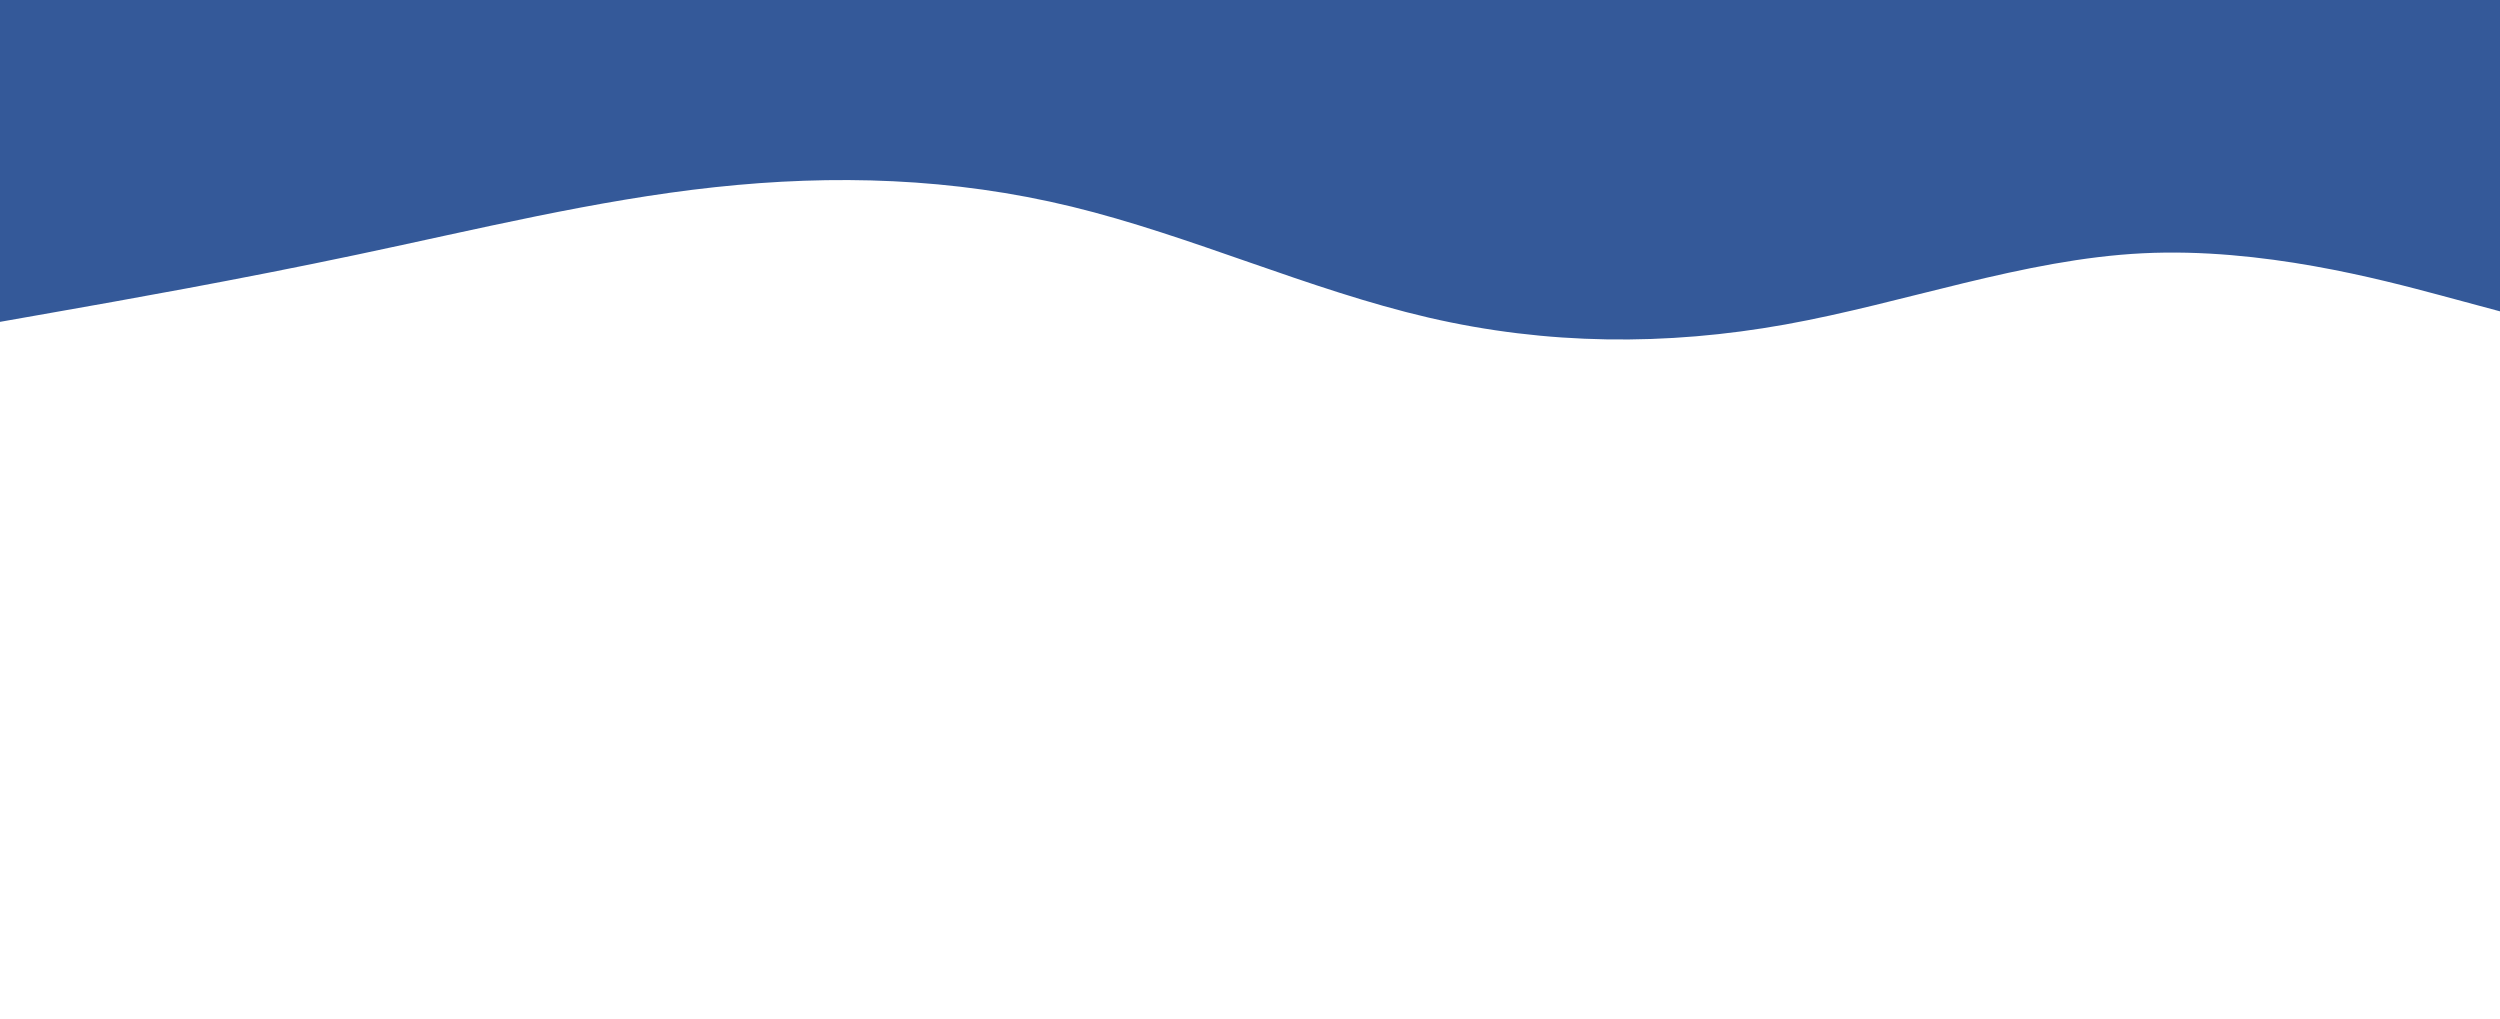
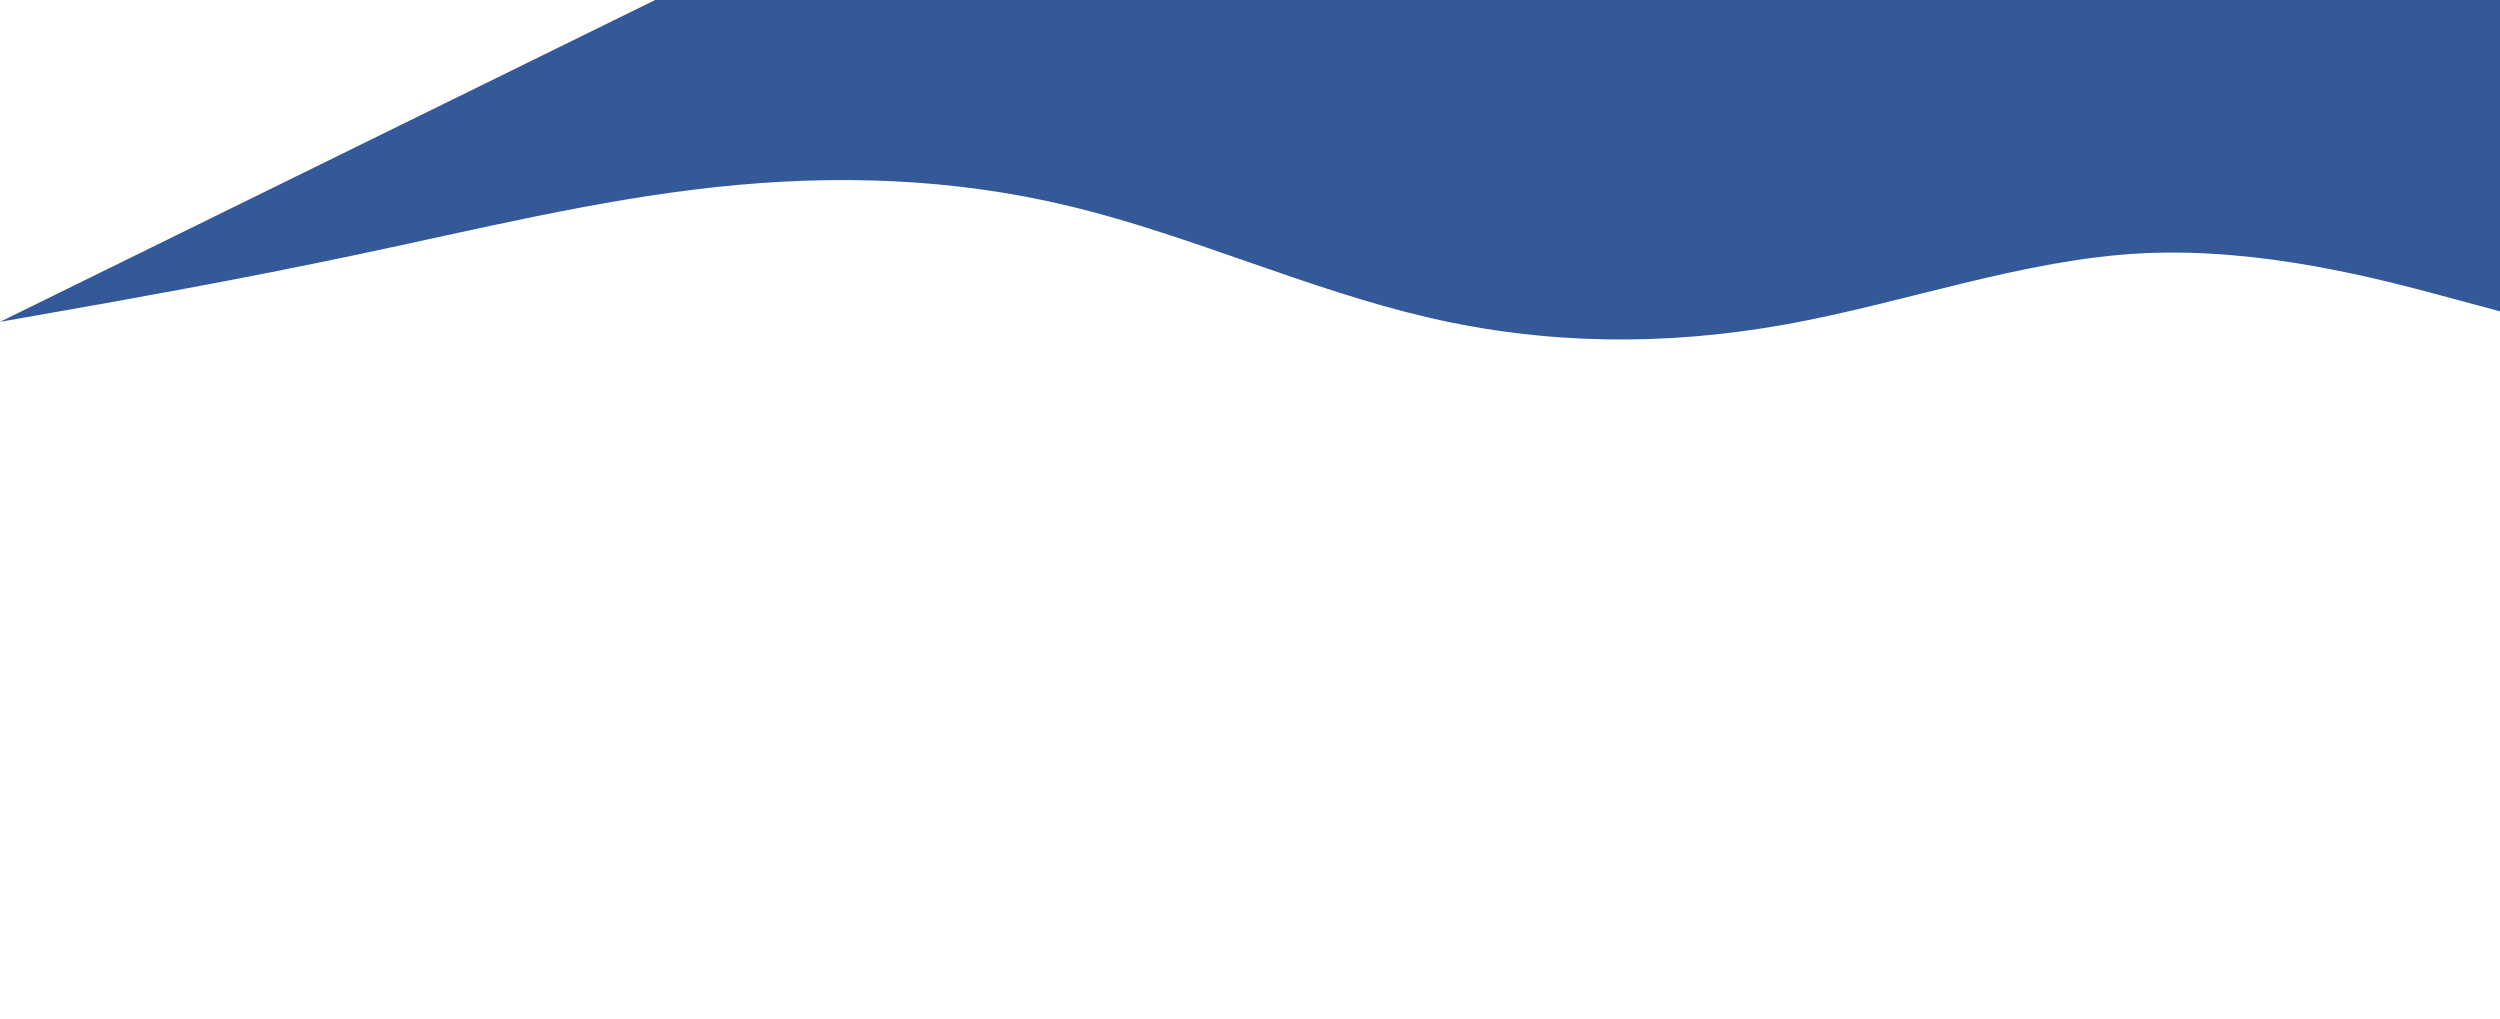
<svg xmlns="http://www.w3.org/2000/svg" version="1.2" viewBox="0 0 1903 776" width="1903" height="776">
  <title>wave-border-svg</title>
  <style>
		.s0 { fill: #345999 } 
	</style>
-   <path id="Layer" class="s0" d="m0 245l45.3-8c45.4-8 136-24 226.7-43.2 90.7-19.1 181.3-41.5 272-51.3 90.7-9.8 181.3-7.2 271.8 14.8 90.5 22 180.9 63.4 271.4 84.4 90.5 21 181.1 21.6 271.8 5.3 90.7-16.3 181.3-49.7 272-54.2 90.7-4.5 181.3 19.9 226.7 32l45.3 12.2v-237h-45.3c-45.4 0-136 0-226.7 0-90.7 0-181.3 0-272 0q-136 0-271.8 0c-90.5 0-180.9 0-271.4 0q-135.8 0-271.8 0c-90.7 0-181.3 0-272 0-90.7 0-181.3 0-226.7 0h-45.3z" />
+   <path id="Layer" class="s0" d="m0 245l45.3-8c45.4-8 136-24 226.7-43.2 90.7-19.1 181.3-41.5 272-51.3 90.7-9.8 181.3-7.2 271.8 14.8 90.5 22 180.9 63.4 271.4 84.4 90.5 21 181.1 21.6 271.8 5.3 90.7-16.3 181.3-49.7 272-54.2 90.7-4.5 181.3 19.9 226.7 32l45.3 12.2v-237h-45.3c-45.4 0-136 0-226.7 0-90.7 0-181.3 0-272 0q-136 0-271.8 0c-90.5 0-180.9 0-271.4 0q-135.8 0-271.8 0h-45.3z" />
</svg>